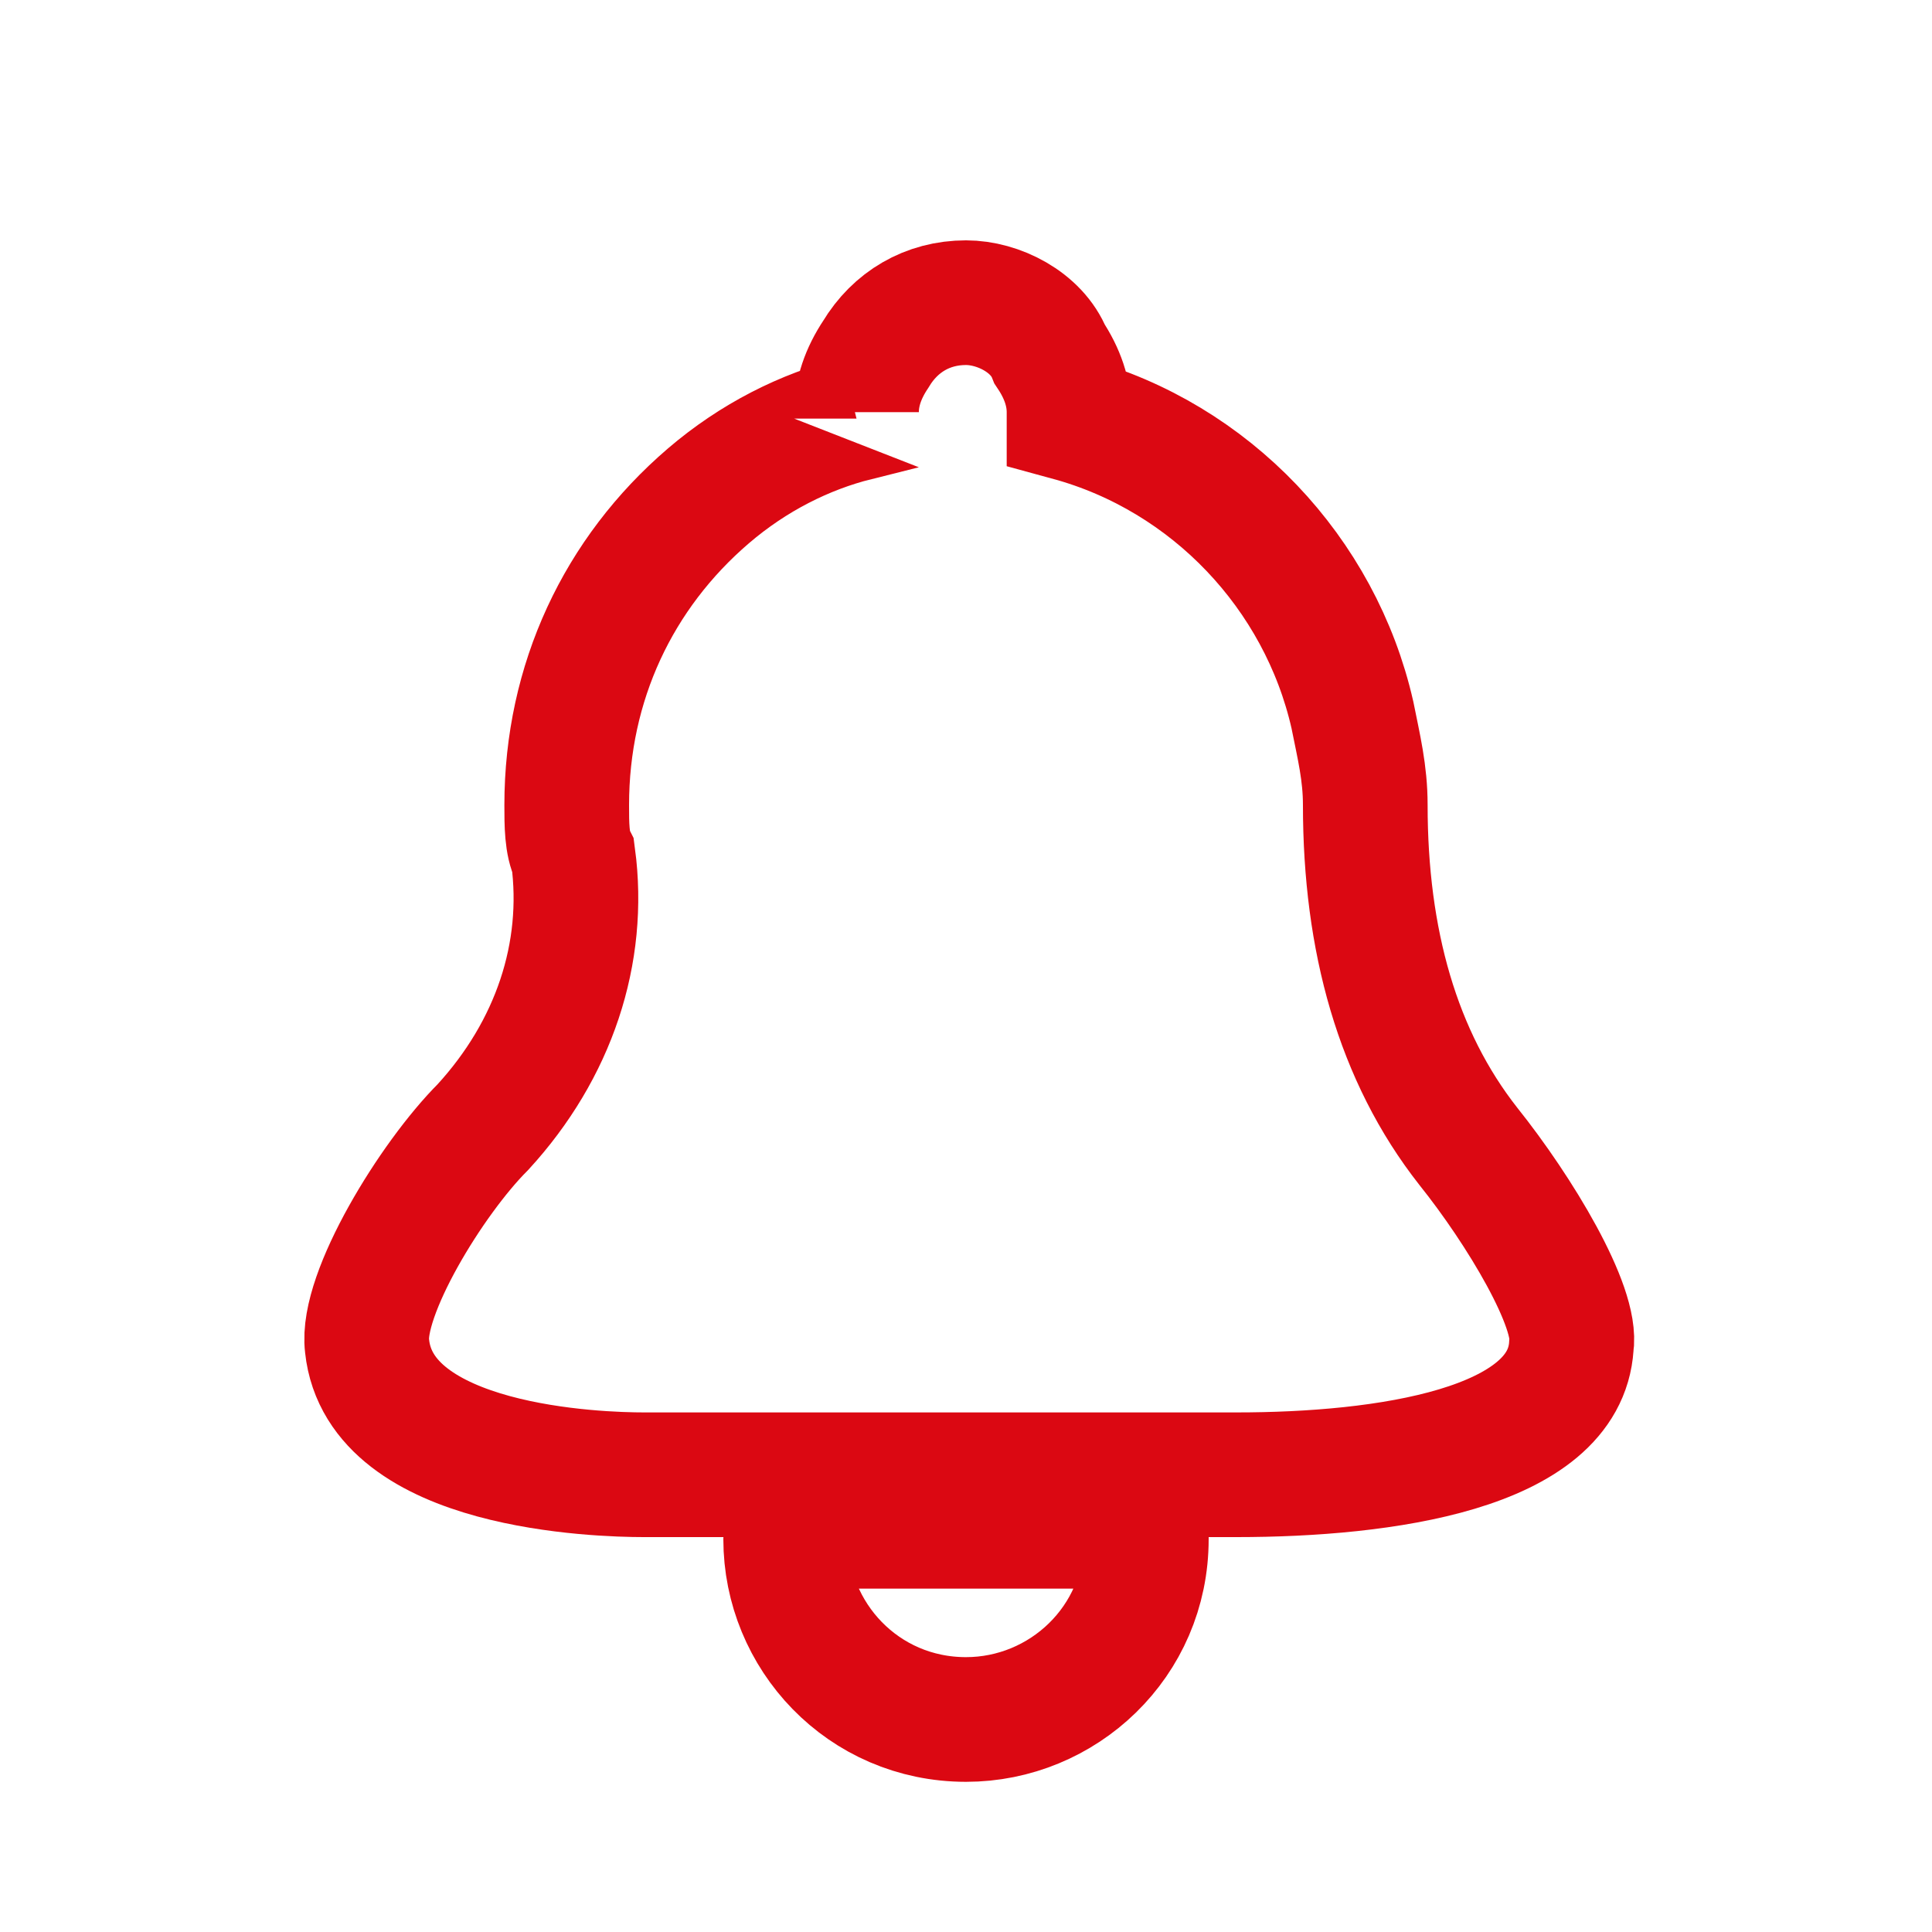
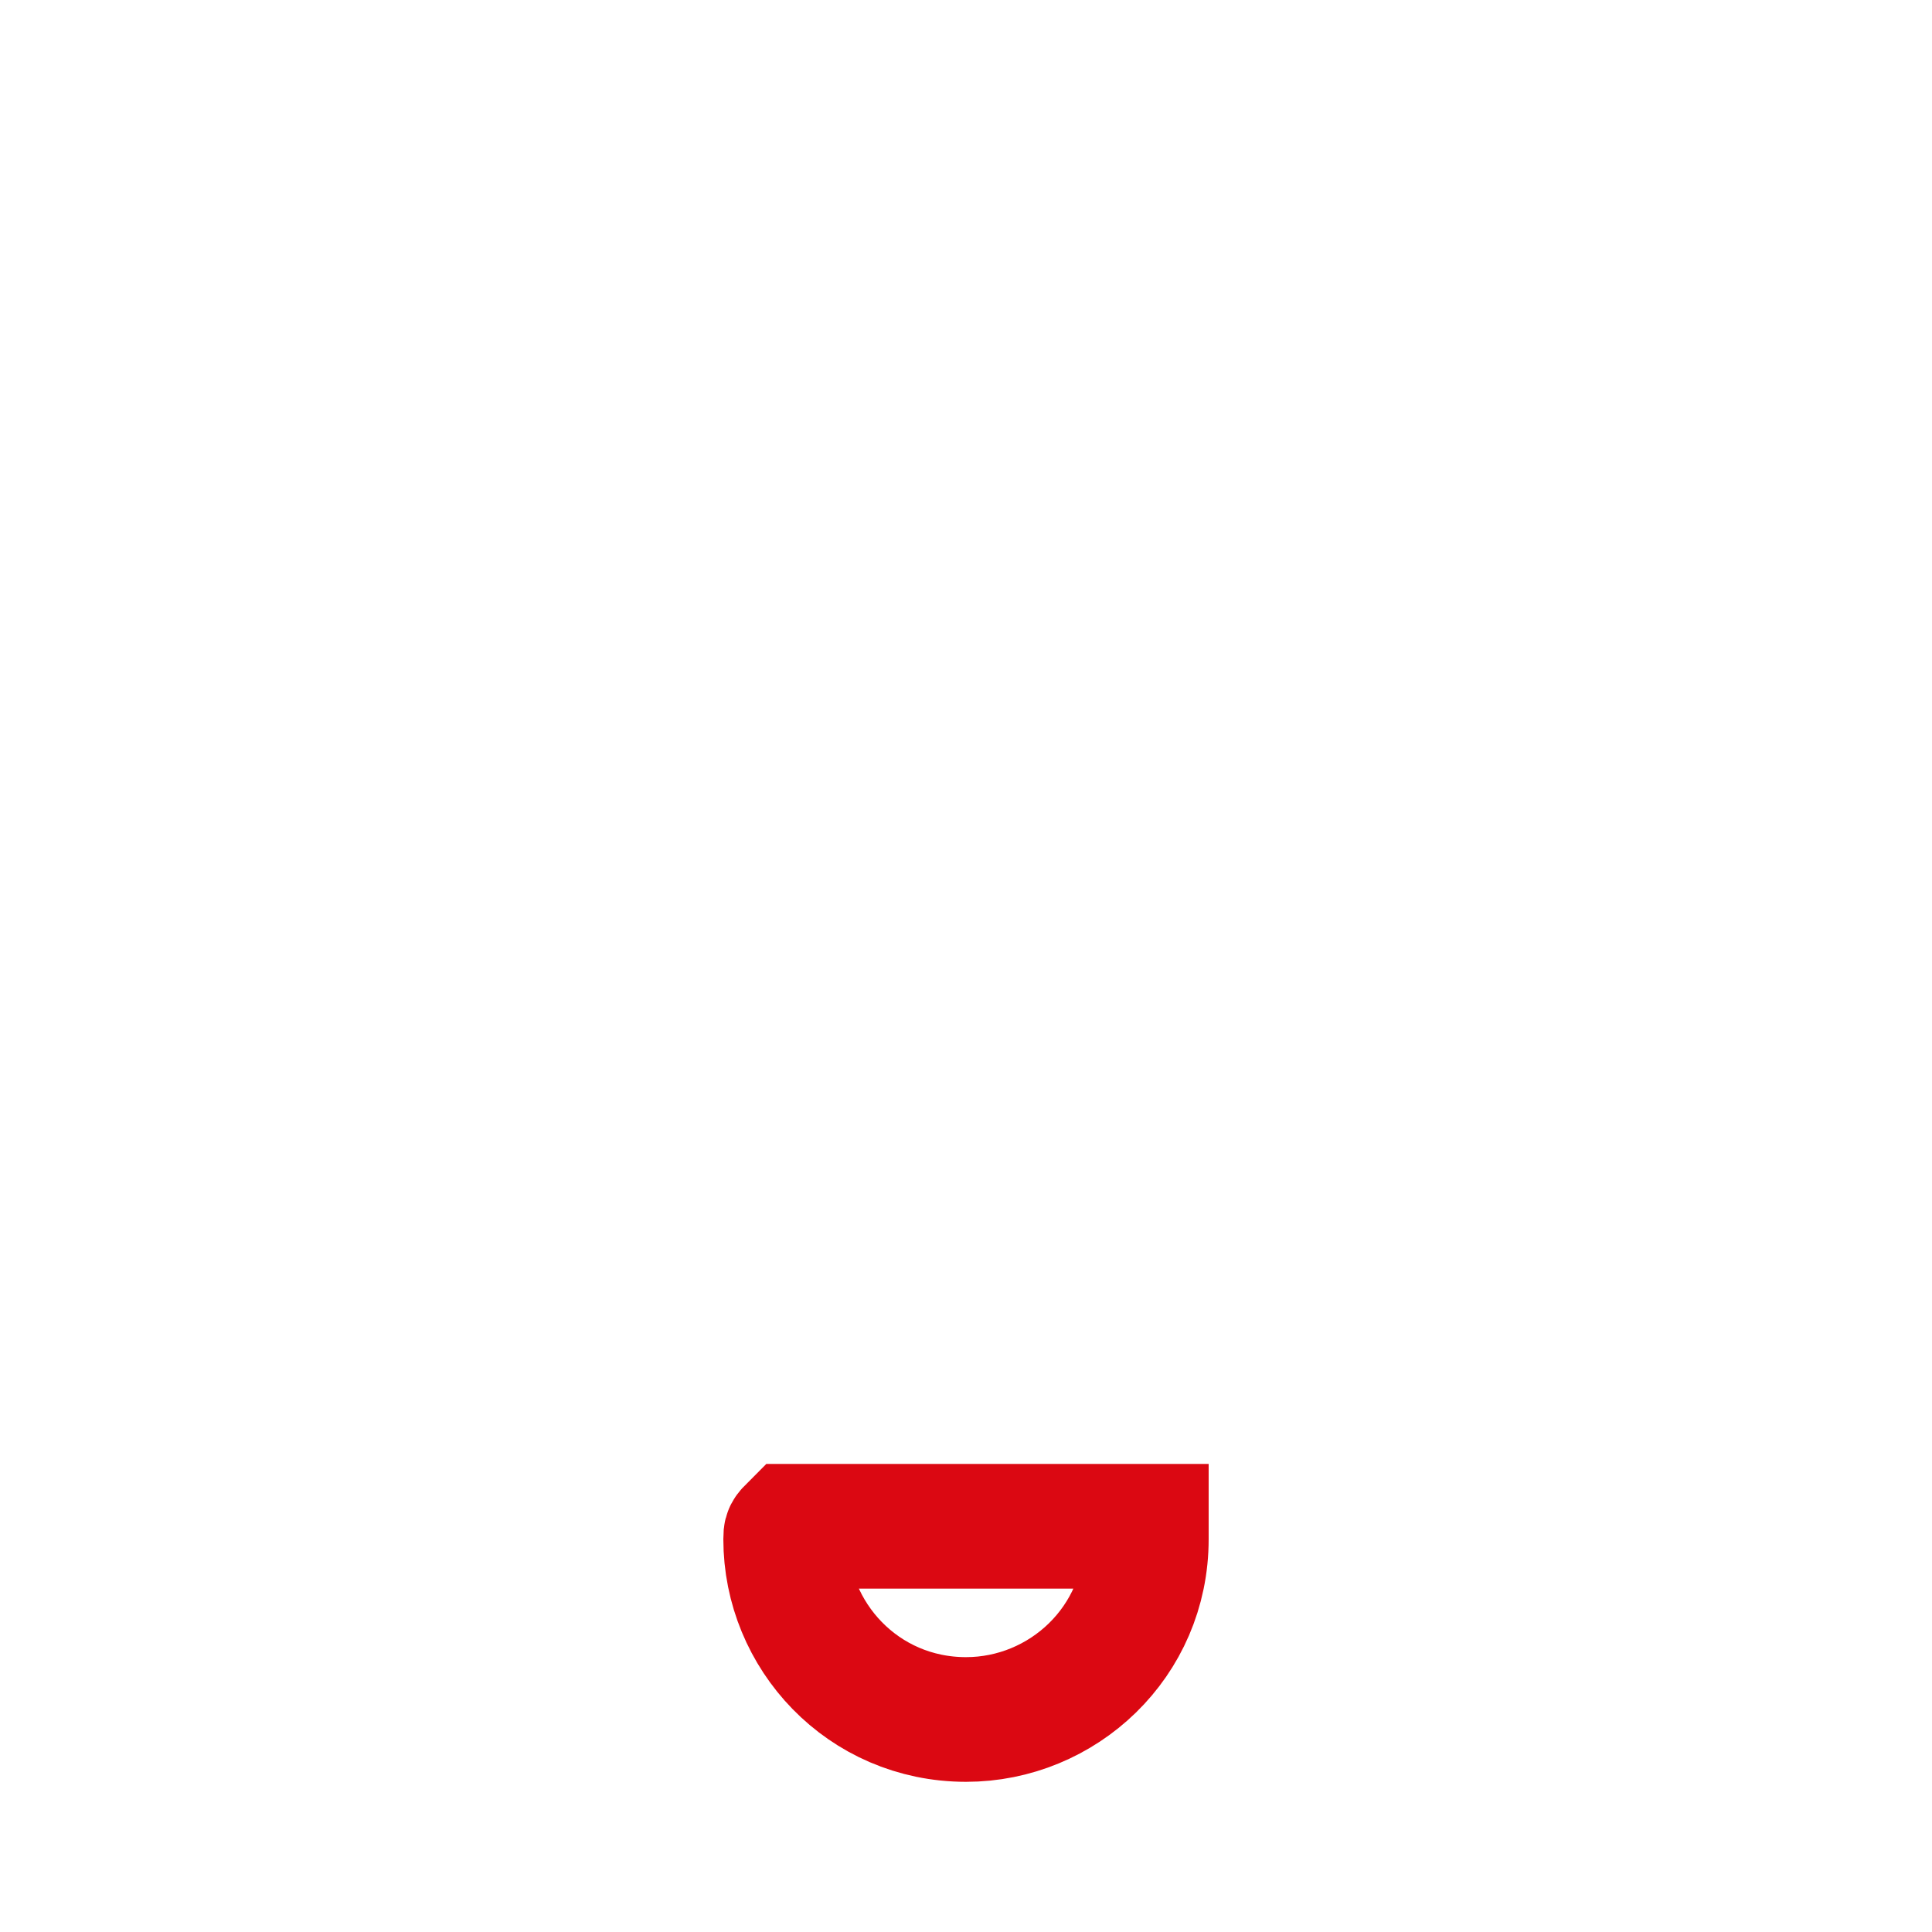
<svg xmlns="http://www.w3.org/2000/svg" version="1.1" id="Layer_1" x="0px" y="0px" viewBox="0 0 30 30" style="enable-background:new 0 0 30 30;" xml:space="preserve">
  <style type="text/css">
	.st0{clip-path:url(#SVGID_2_);fill:#DB0812;}
	.st1{clip-path:url(#SVGID_4_);fill:#DB0812;}
	.st2{clip-path:url(#SVGID_6_);fill:#DB0812;}
	.st3{fill:#DB0812;}
	.st4{fill:none;stroke:#DB0812;stroke-width:2.102;stroke-miterlimit:10;}
	.st5{fill:#FFFFFF;}
	.st6{fill:#FF0000;}
	.st7{fill:#00FF00;}
	.st8{fill:#0000FF;}
	.st9{fill:#FFFFFF;stroke:#DB0812;stroke-width:0.281;stroke-miterlimit:10;}
	.st10{fill:none;stroke:#DB0812;stroke-width:1.936;stroke-miterlimit:10;}
</style>
  <g>
-     <path class="st10" d="M12.2,23.9c0,1.5,1.2,2.8,2.8,2.8c1.5,0,2.8-1.2,2.8-2.8c0-0.1,0-0.1,0-0.2h-5.5   C12.2,23.8,12.2,23.8,12.2,23.9z" />
-     <path class="st10" d="M13.3,6.5c-0.8,0.2-1.6,0.6-2.3,1.2c-1.4,1.2-2.2,2.9-2.2,4.8c0,0.3,0,0.6,0.1,0.8c0.2,1.5-0.3,3-1.4,4.2   c-0.8,0.8-1.9,2.6-1.8,3.4c0.2,1.9,3.6,2,4.3,2h9.2c2.3,0,5.1-0.4,5.2-2c0.1-0.6-0.8-2.1-1.6-3.1c-1.1-1.4-1.6-3.2-1.6-5.3   c0-0.5-0.1-0.9-0.2-1.4c-0.5-2.2-2.2-4-4.4-4.6c0,0,0-0.1,0-0.1c0-0.3-0.1-0.6-0.3-0.9C16.1,5,15.5,4.7,15,4.7   c-0.6,0-1.1,0.3-1.4,0.8c-0.2,0.3-0.3,0.6-0.3,0.9C13.3,6.4,13.3,6.4,13.3,6.5z" />
+     <path class="st10" d="M12.2,23.9c0,1.5,1.2,2.8,2.8,2.8c1.5,0,2.8-1.2,2.8-2.8c0-0.1,0-0.1,0-0.2h-5.5   C12.2,23.8,12.2,23.8,12.2,23.9" />
  </g>
</svg>